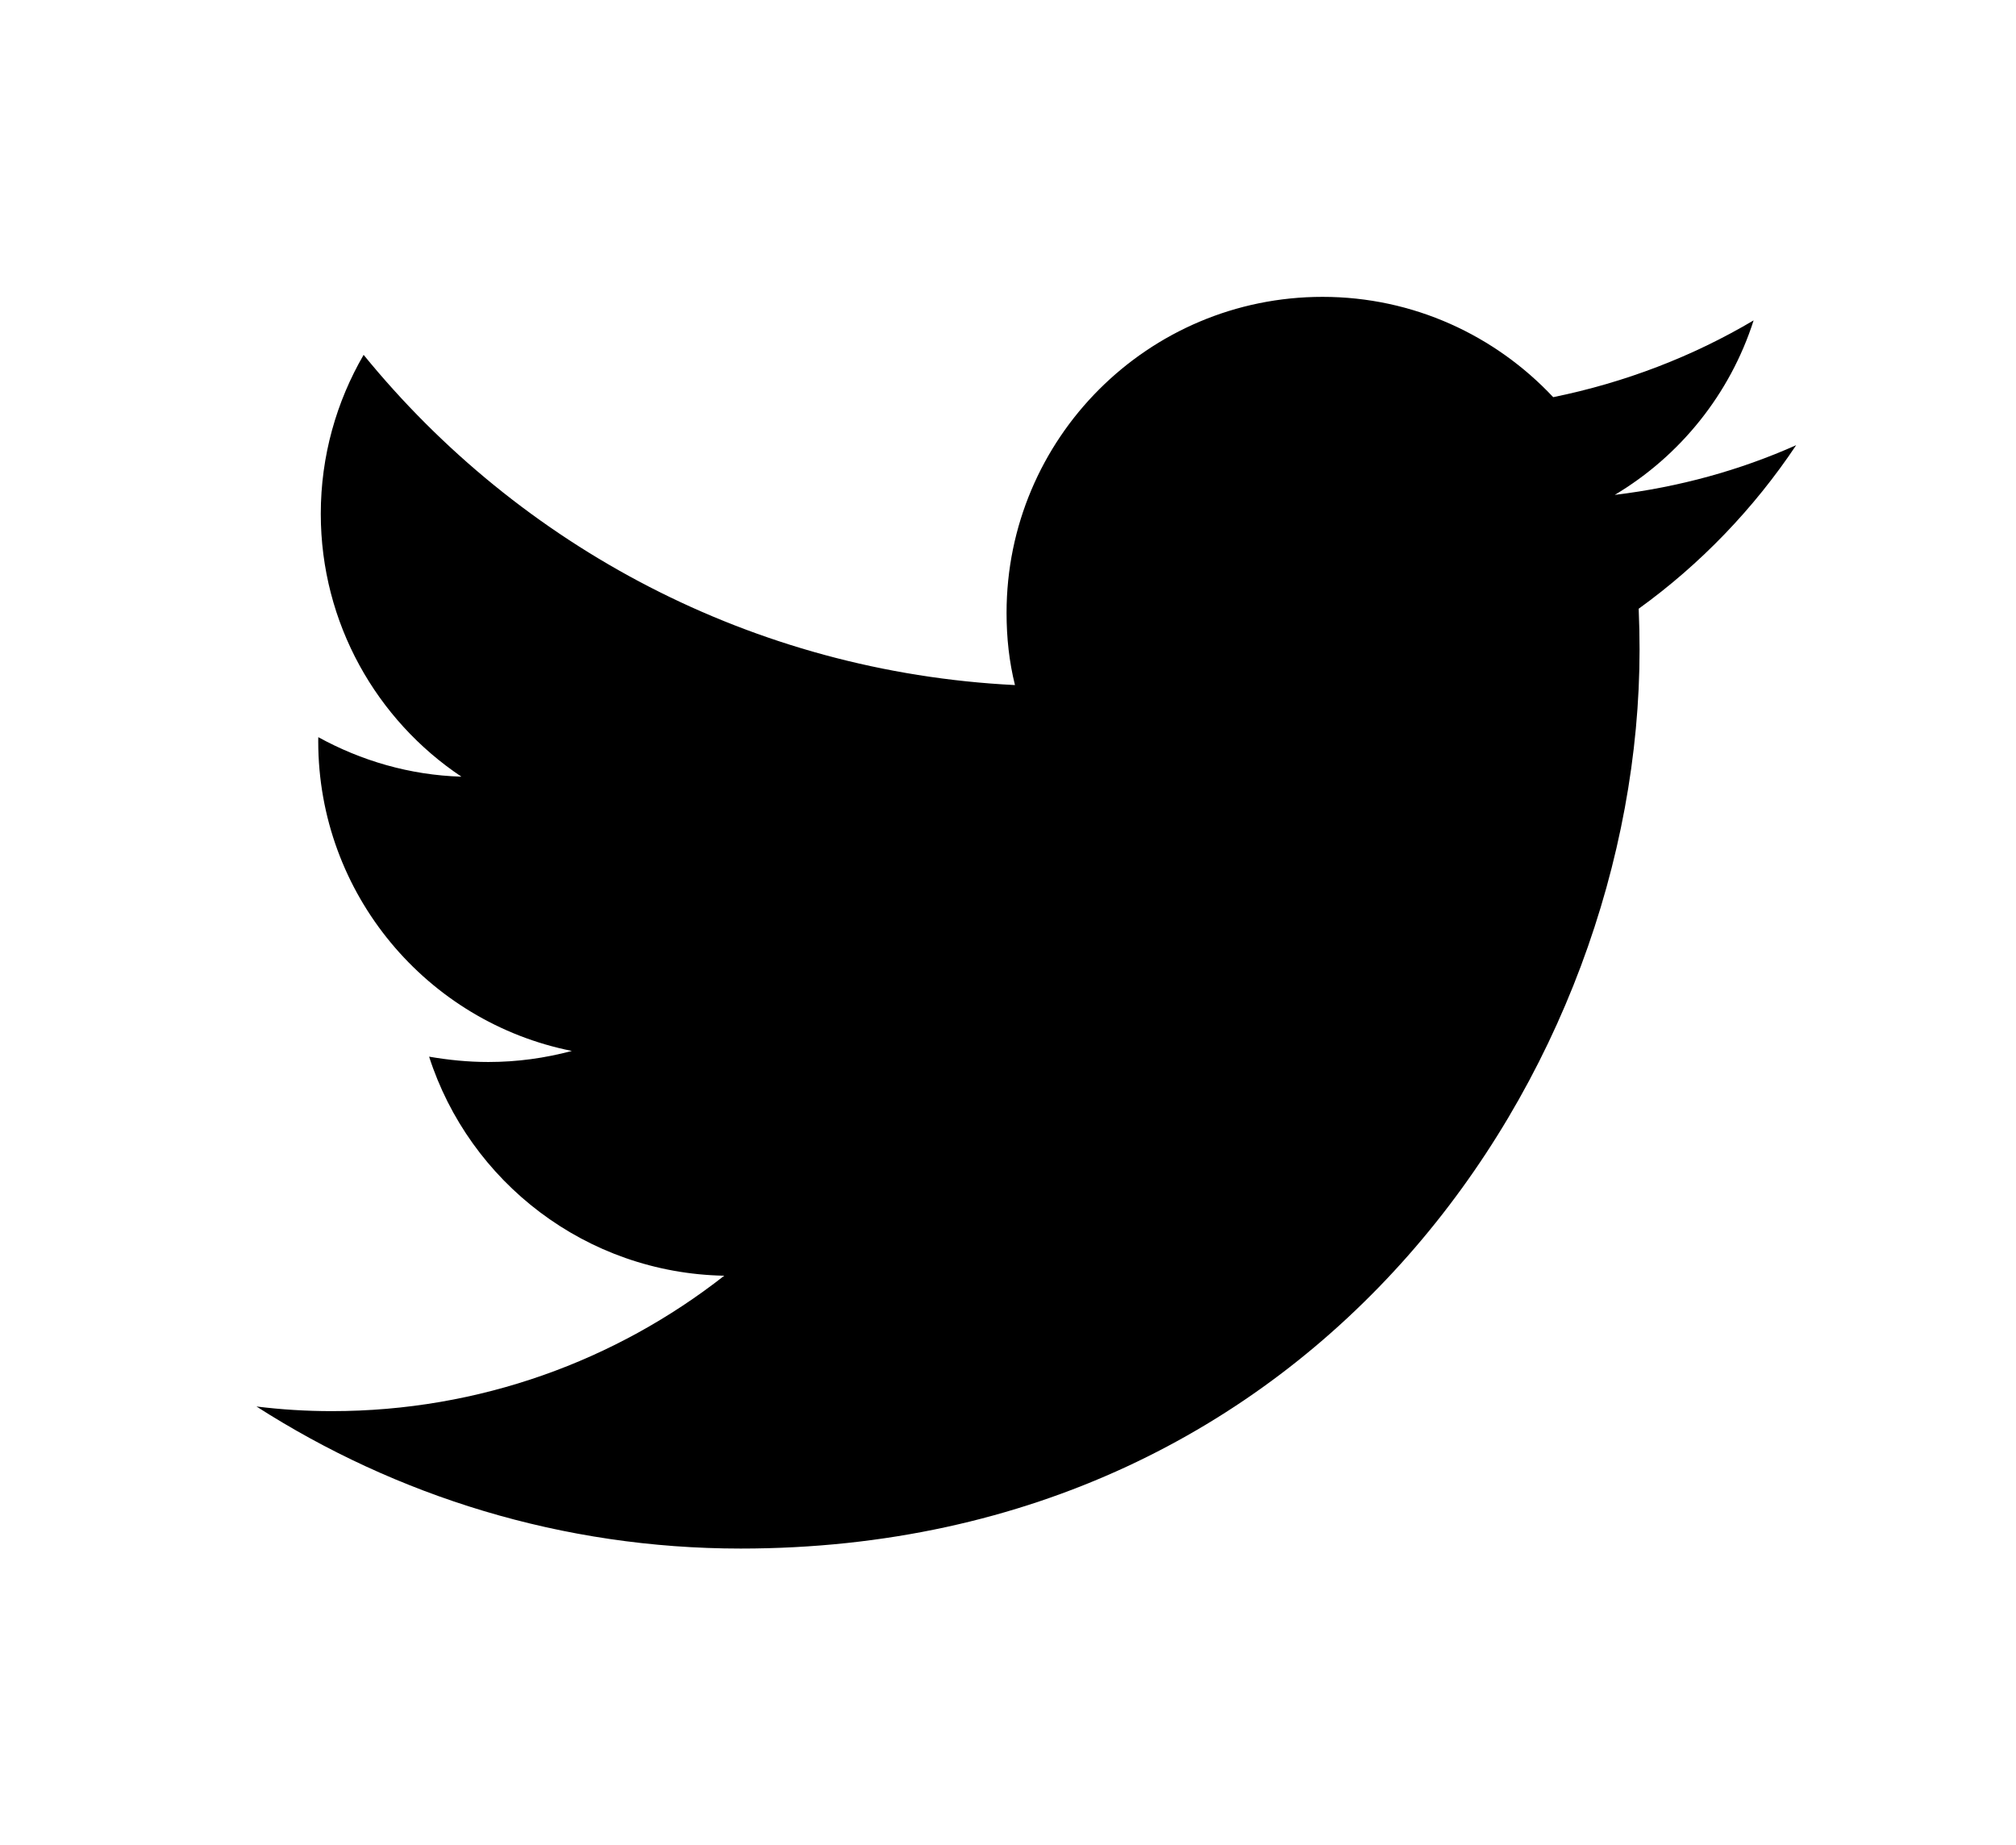
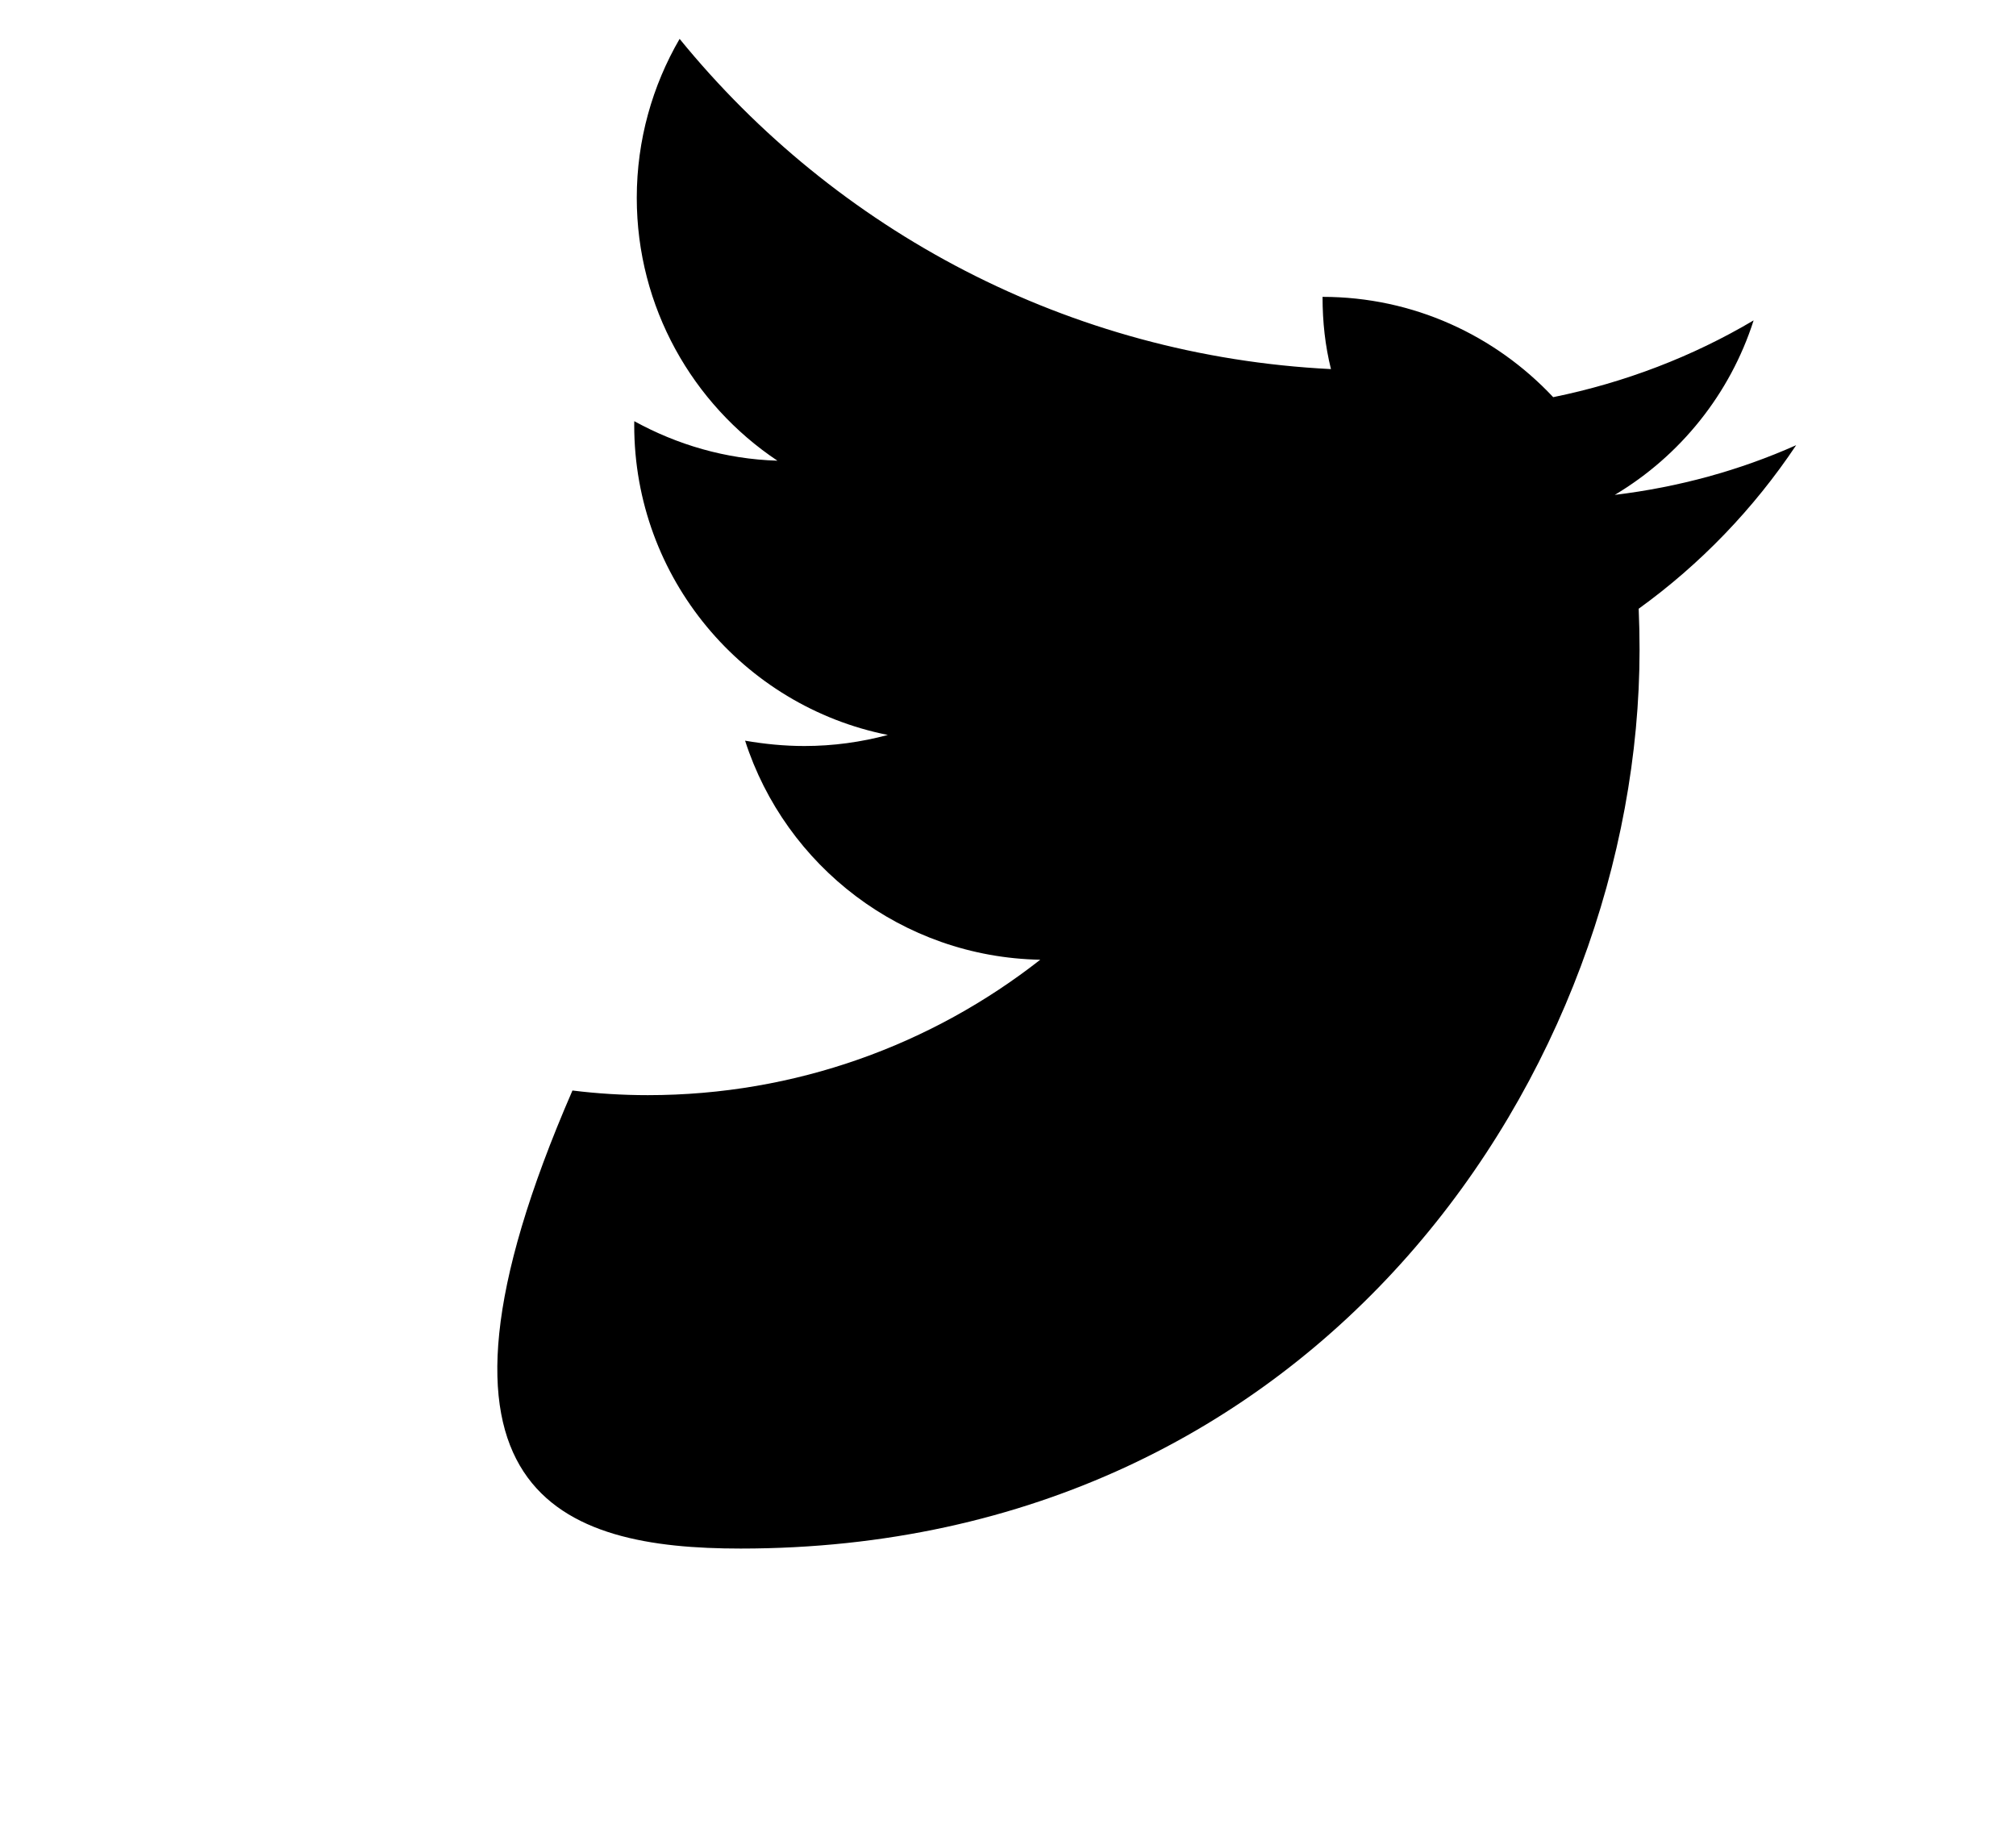
<svg xmlns="http://www.w3.org/2000/svg" version="1.1" id="レイヤー_1" x="0px" y="0px" width="41.221px" height="37.725px" viewBox="0 0 41.221 37.725" enable-background="new 0 0 41.221 37.725" xml:space="preserve">
  <g>
    <g>
      <g>
-         <path d="M15.145,31.664c11.88,0,18.379-9.843,18.379-18.38c0-0.274-0.006-0.558-0.018-0.837c1.259-0.908,2.355-2.047,3.22-3.344     c-1.156,0.515-2.401,0.858-3.709,1.016c1.336-0.796,2.358-2.062,2.839-3.568c-1.245,0.738-2.631,1.271-4.098,1.57     C30.575,6.86,28.9,6.07,27.042,6.07c-3.57,0-6.461,2.895-6.461,6.461c0,0.515,0.054,1.001,0.172,1.477     c-5.37-0.268-10.131-2.839-13.318-6.752c-0.555,0.955-0.876,2.067-0.876,3.25c0,2.237,1.143,4.219,2.876,5.375     c-1.063-0.032-2.055-0.329-2.927-0.808c-0.001,0.025-0.001,0.054-0.001,0.084c0,3.127,2.227,5.742,5.186,6.332     c-0.547,0.146-1.116,0.226-1.707,0.226c-0.415,0-0.817-0.041-1.212-0.109c0.824,2.562,3.208,4.426,6.035,4.479     c-2.213,1.735-4.999,2.769-8.024,2.769c-0.52,0-1.035-0.032-1.541-0.095C8.1,30.589,11.496,31.664,15.145,31.664" />
+         <path d="M15.145,31.664c11.88,0,18.379-9.843,18.379-18.38c0-0.274-0.006-0.558-0.018-0.837c1.259-0.908,2.355-2.047,3.22-3.344     c-1.156,0.515-2.401,0.858-3.709,1.016c1.336-0.796,2.358-2.062,2.839-3.568c-1.245,0.738-2.631,1.271-4.098,1.57     C30.575,6.86,28.9,6.07,27.042,6.07c0,0.515,0.054,1.001,0.172,1.477     c-5.37-0.268-10.131-2.839-13.318-6.752c-0.555,0.955-0.876,2.067-0.876,3.25c0,2.237,1.143,4.219,2.876,5.375     c-1.063-0.032-2.055-0.329-2.927-0.808c-0.001,0.025-0.001,0.054-0.001,0.084c0,3.127,2.227,5.742,5.186,6.332     c-0.547,0.146-1.116,0.226-1.707,0.226c-0.415,0-0.817-0.041-1.212-0.109c0.824,2.562,3.208,4.426,6.035,4.479     c-2.213,1.735-4.999,2.769-8.024,2.769c-0.52,0-1.035-0.032-1.541-0.095C8.1,30.589,11.496,31.664,15.145,31.664" />
      </g>
    </g>
  </g>
</svg>